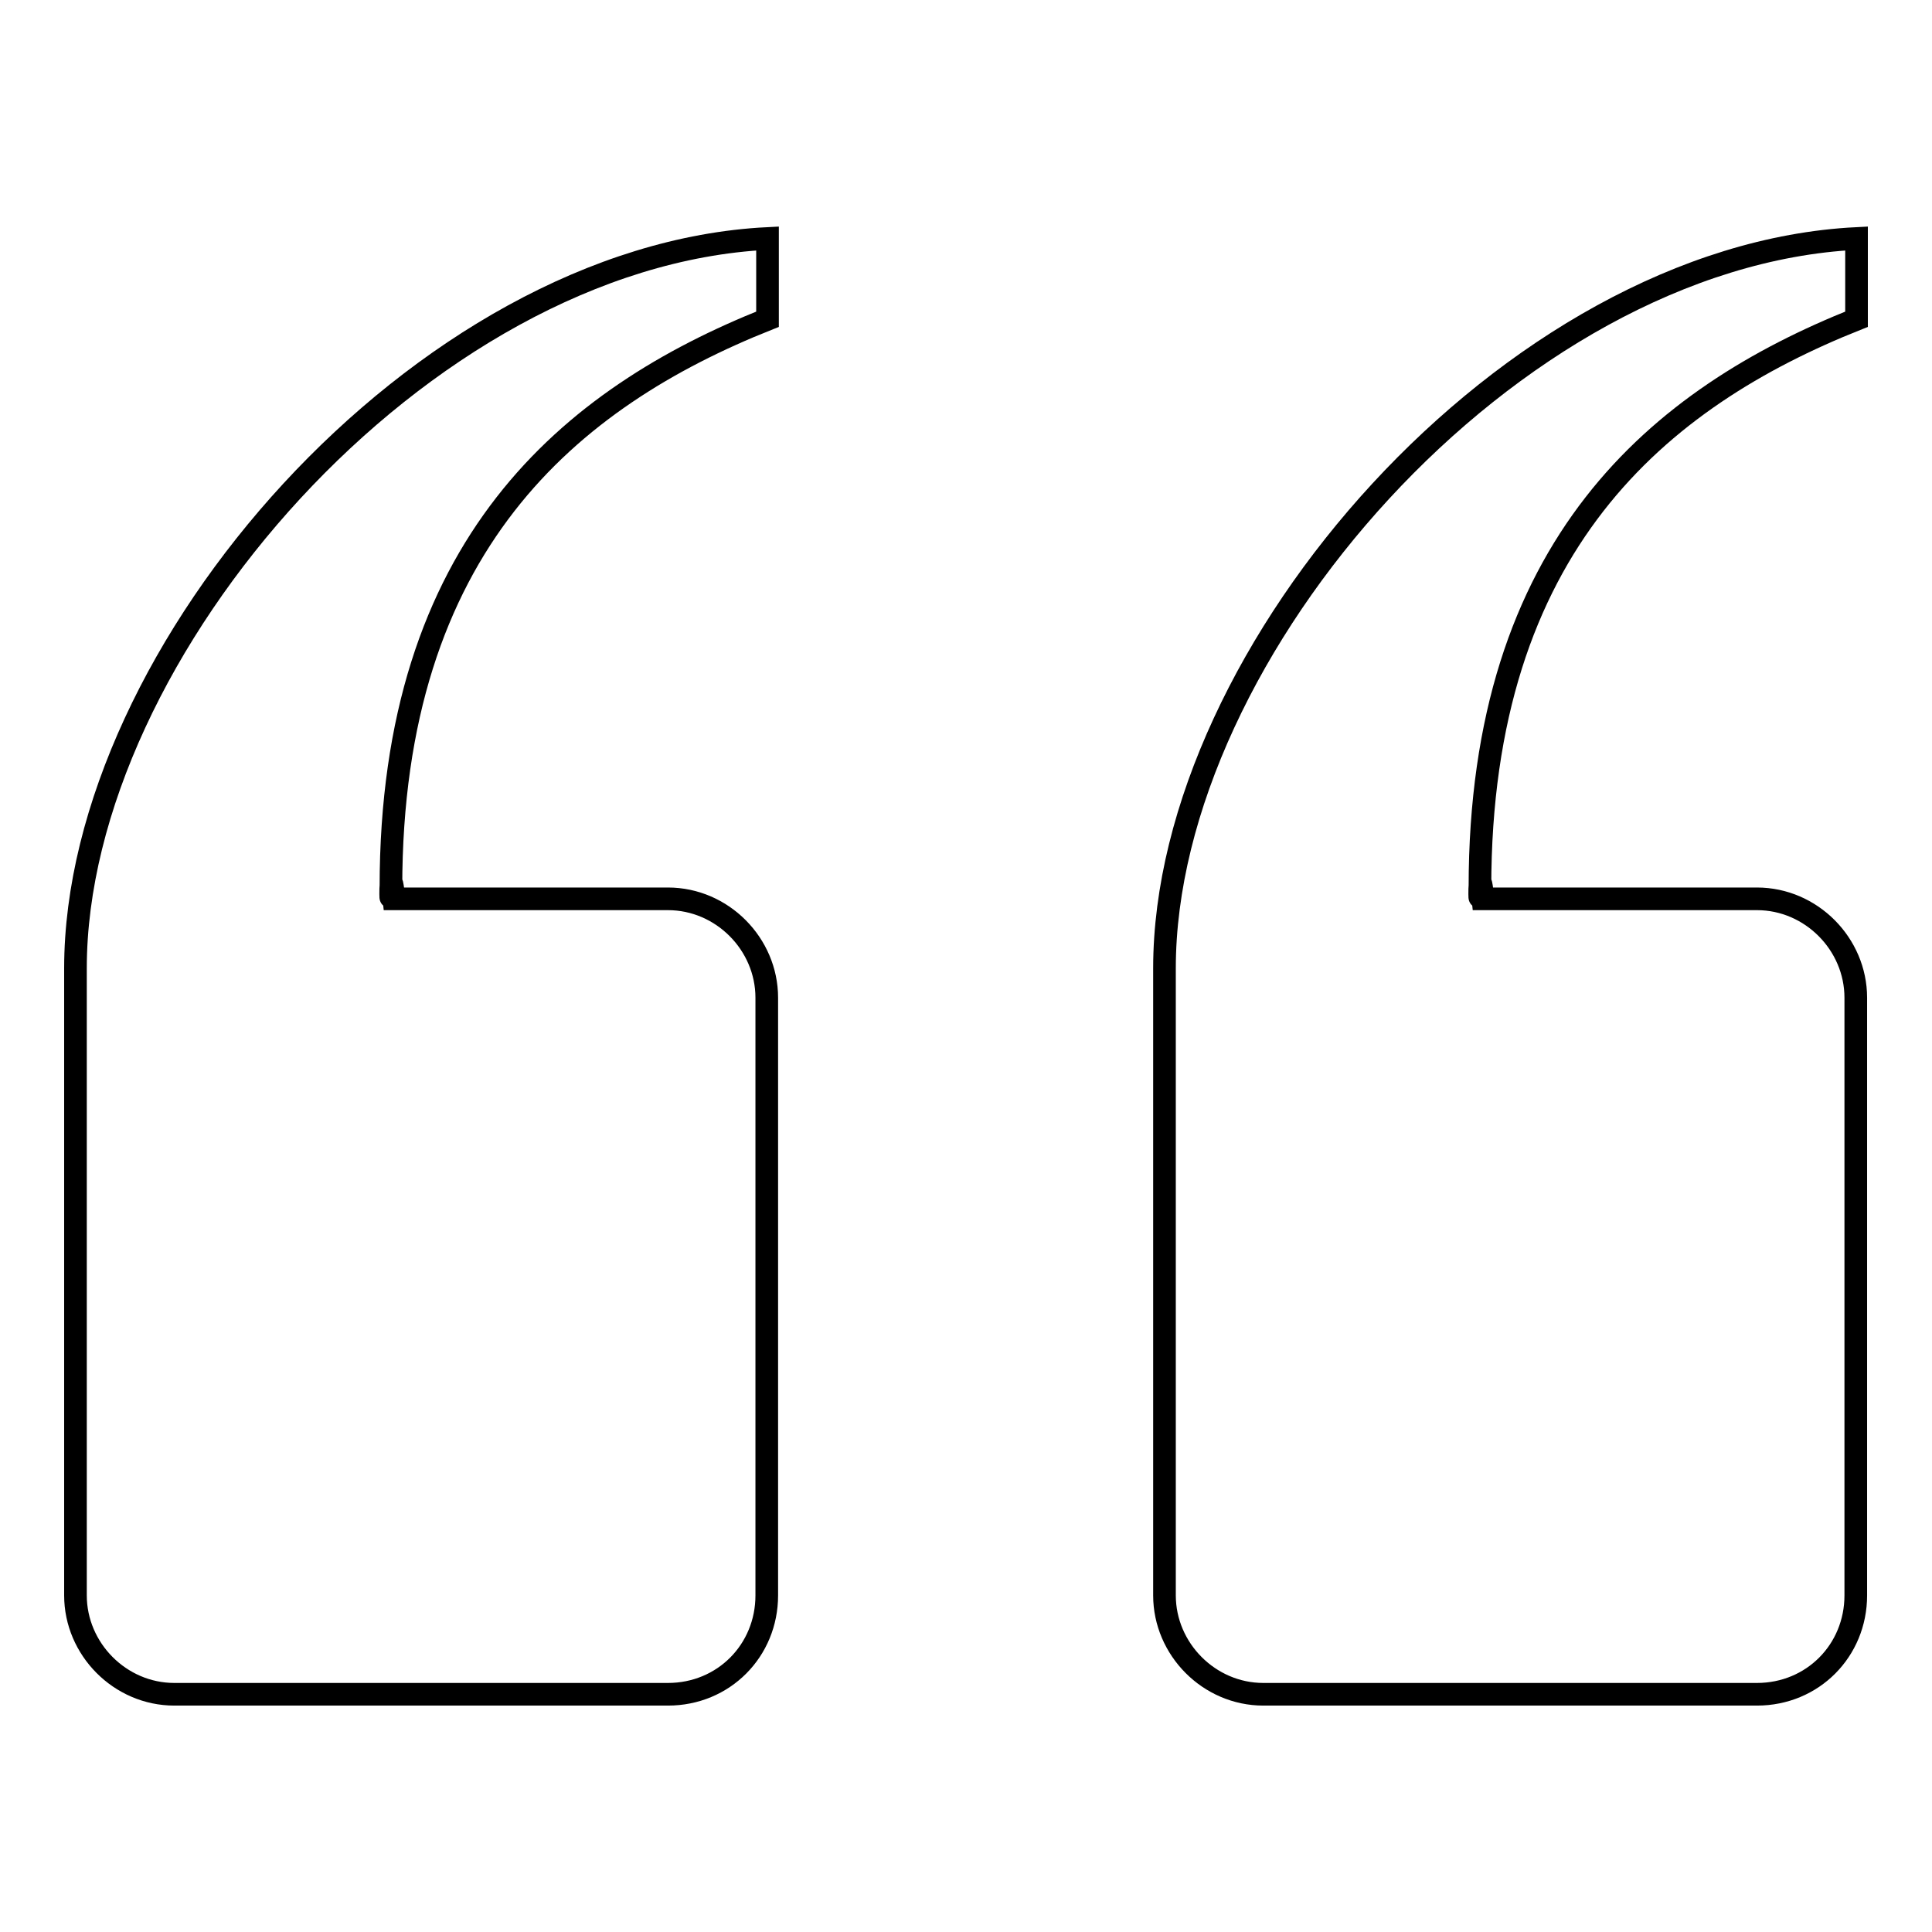
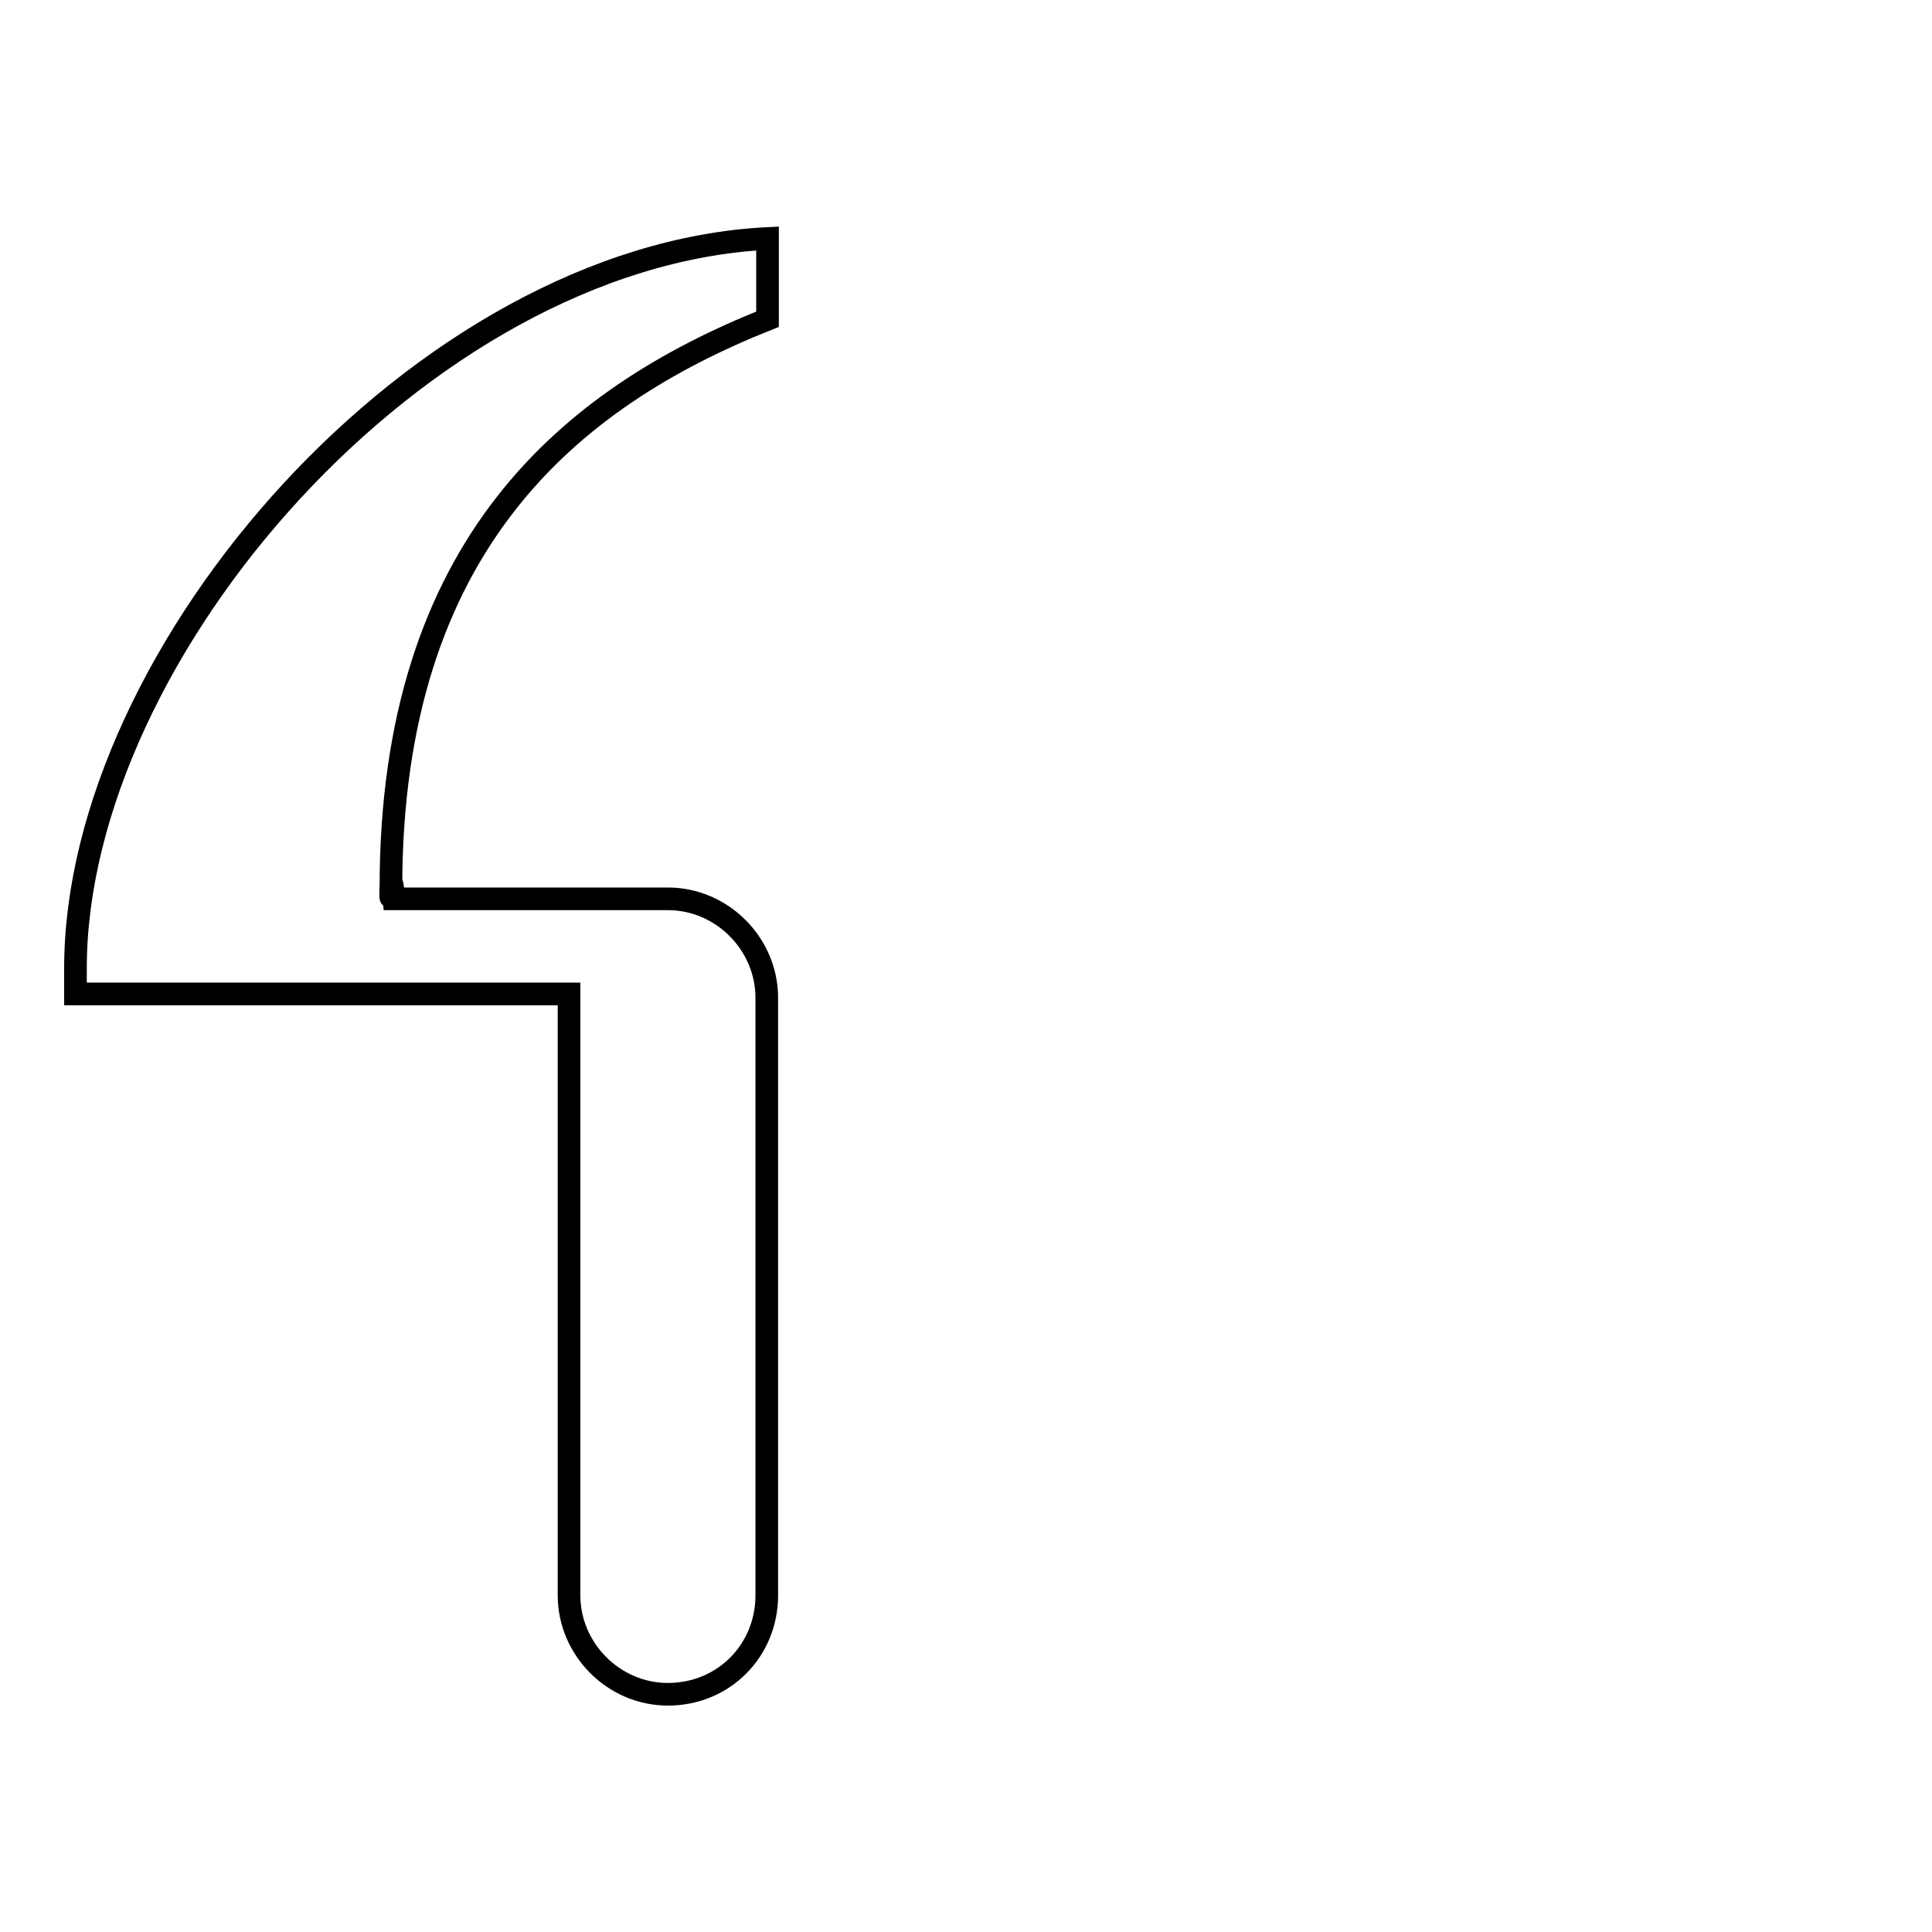
<svg xmlns="http://www.w3.org/2000/svg" version="1.1" x="0px" y="0px" viewBox="0 0 256 256" enable-background="new 0 0 256 256" xml:space="preserve">
  <g>
    <g>
-       <path stroke-width="3" fill-opacity="0" stroke="#000000" d="M10,131.7c0,0,0-2.7,0-3.4c0-42,45.9-94.4,91.7-96.7v10.7c-26.1,10.4-49.9,29.9-49.9,75.3c0,4.4-0.2-4.4,0.4,1.5h36.3c7.2,0,13.1,6,13.1,13.1v79.2c0,7.3-5.7,13.1-13.1,13.1H23.1c-7.2,0-13.1-6-13.1-13.1V131.7L10,131.7z" />
-       <path stroke-width="3" fill-opacity="0" stroke="#000000" d="M154.3,131.7c0,0,0-2.7,0-3.4c0-42,45.9-94.4,91.7-96.7v10.7c-26.1,10.4-49.9,29.9-49.9,75.3c0,4.4-0.2-4.4,0.4,1.5h36.3c7.2,0,13.1,6,13.1,13.1v79.2c0,7.3-5.7,13.1-13.1,13.1h-65.4c-7.2,0-13.1-6-13.1-13.1V131.7L154.3,131.7z" />
+       <path stroke-width="3" fill-opacity="0" stroke="#000000" d="M10,131.7c0,0,0-2.7,0-3.4c0-42,45.9-94.4,91.7-96.7v10.7c-26.1,10.4-49.9,29.9-49.9,75.3c0,4.4-0.2-4.4,0.4,1.5h36.3c7.2,0,13.1,6,13.1,13.1v79.2c0,7.3-5.7,13.1-13.1,13.1c-7.2,0-13.1-6-13.1-13.1V131.7L10,131.7z" />
    </g>
  </g>
</svg>